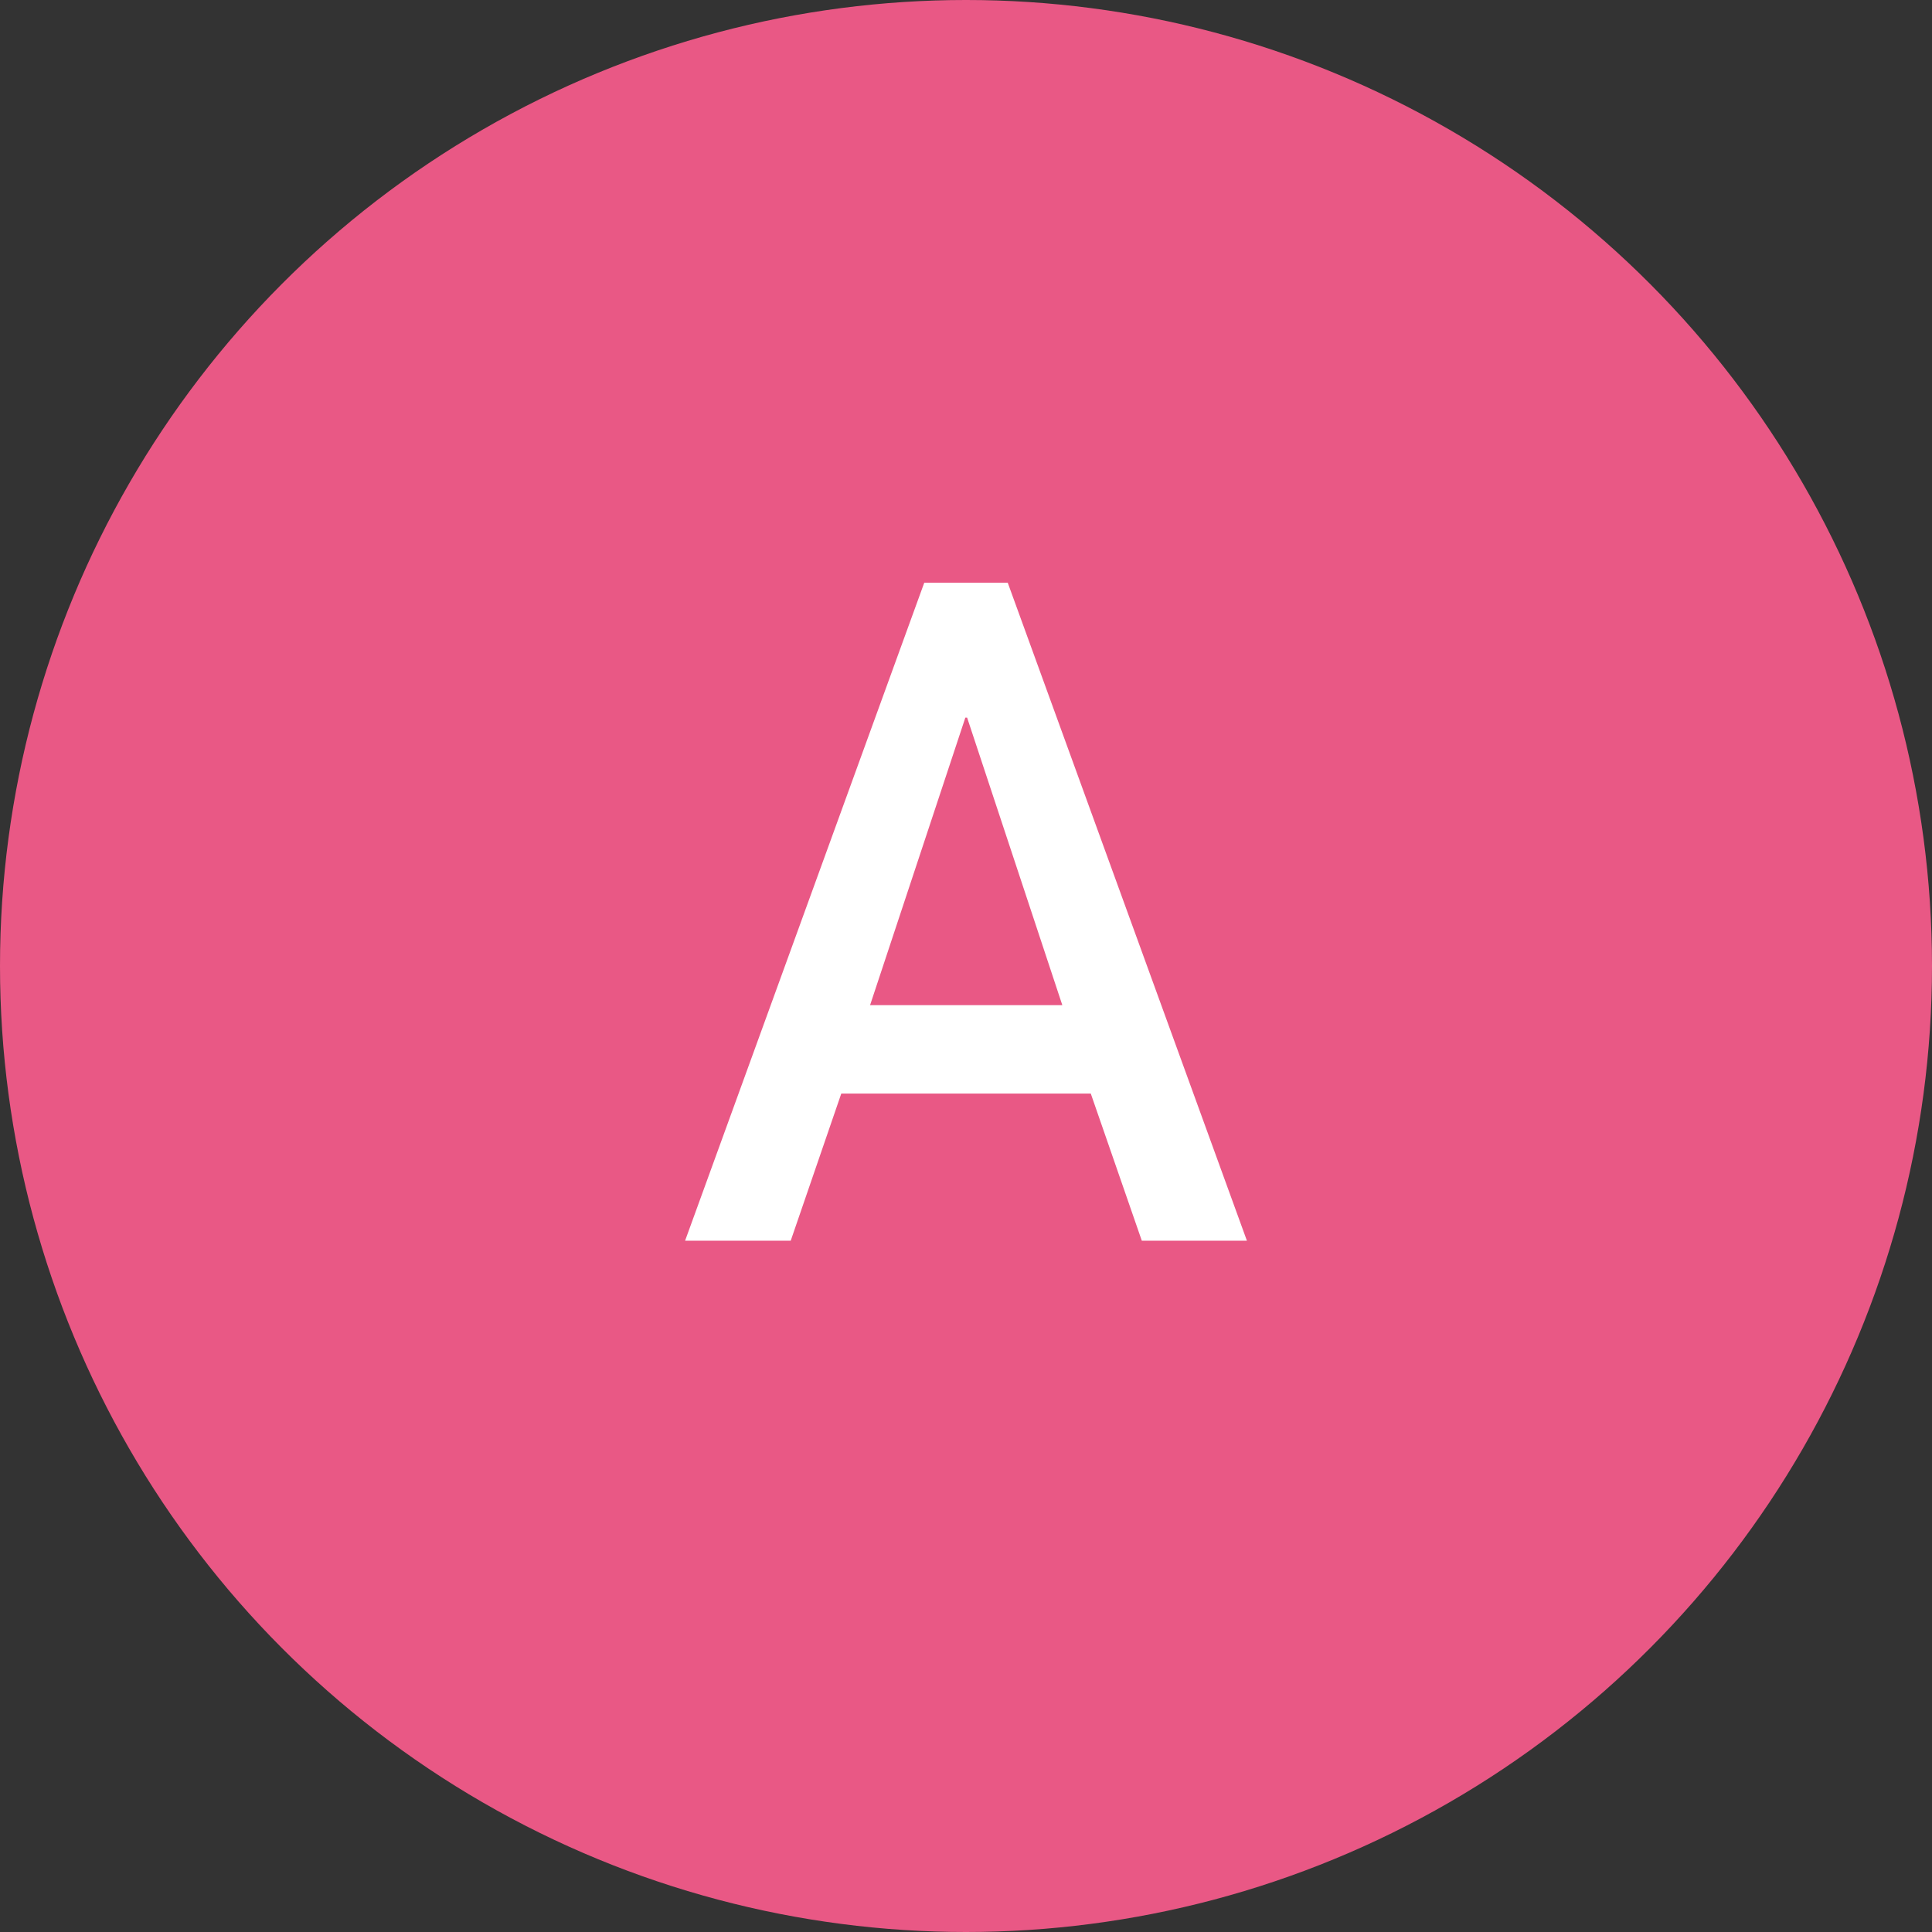
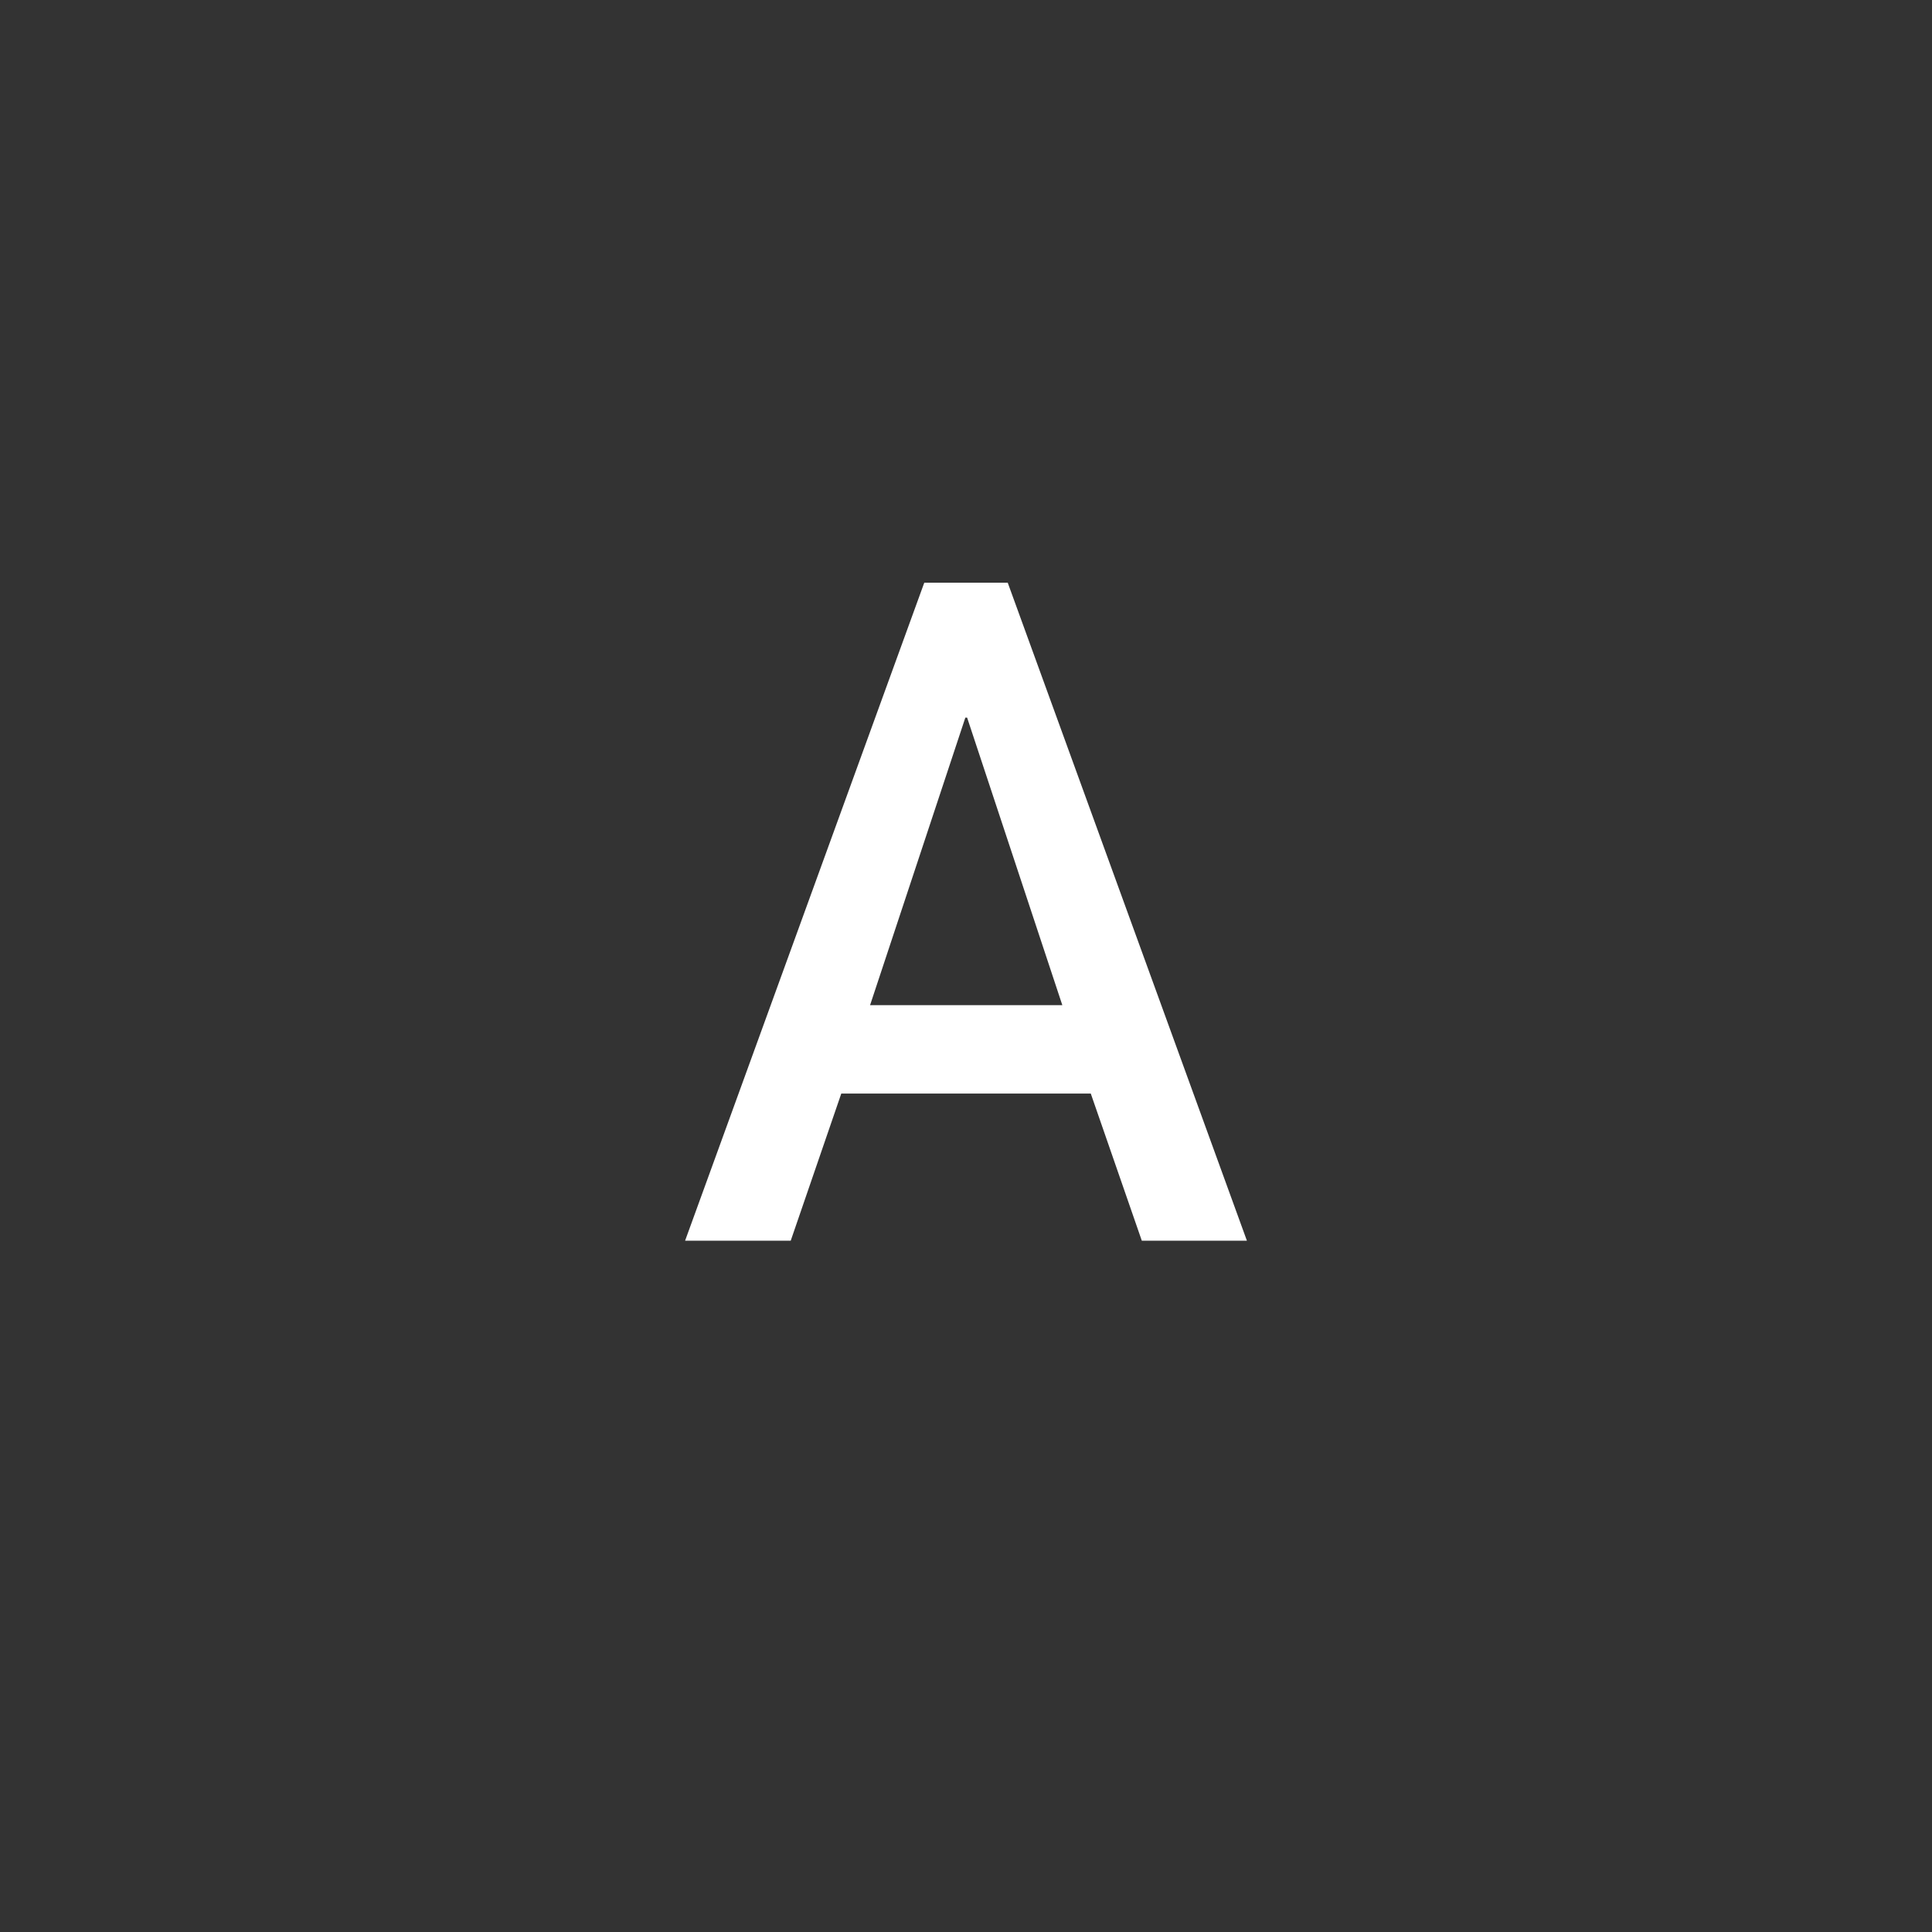
<svg xmlns="http://www.w3.org/2000/svg" width="29.264" height="29.264" viewBox="0 0 29.264 29.264">
  <rect x="0" y="0" width="29.264" height="29.264" fill="#333333" stroke="none" />
  <g id="グループ_28" data-name="グループ 28" transform="translate(-622.762 -1080.723)">
-     <circle id="楕円形_3" data-name="楕円形 3" cx="14.632" cy="14.632" r="14.632" transform="translate(622.762 1080.723)" fill="#e95885" />
    <path id="パス_81" data-name="パス 81" d="M-1.453-3.568-.01-7.923H.017L1.459-3.568ZM2.663,0H4.255L.632-9.967H-.632L-4.255,0h1.6l.766-2.229H1.89Z" transform="translate(637.394 1099.516)" fill="#fff" />
  </g>
</svg>